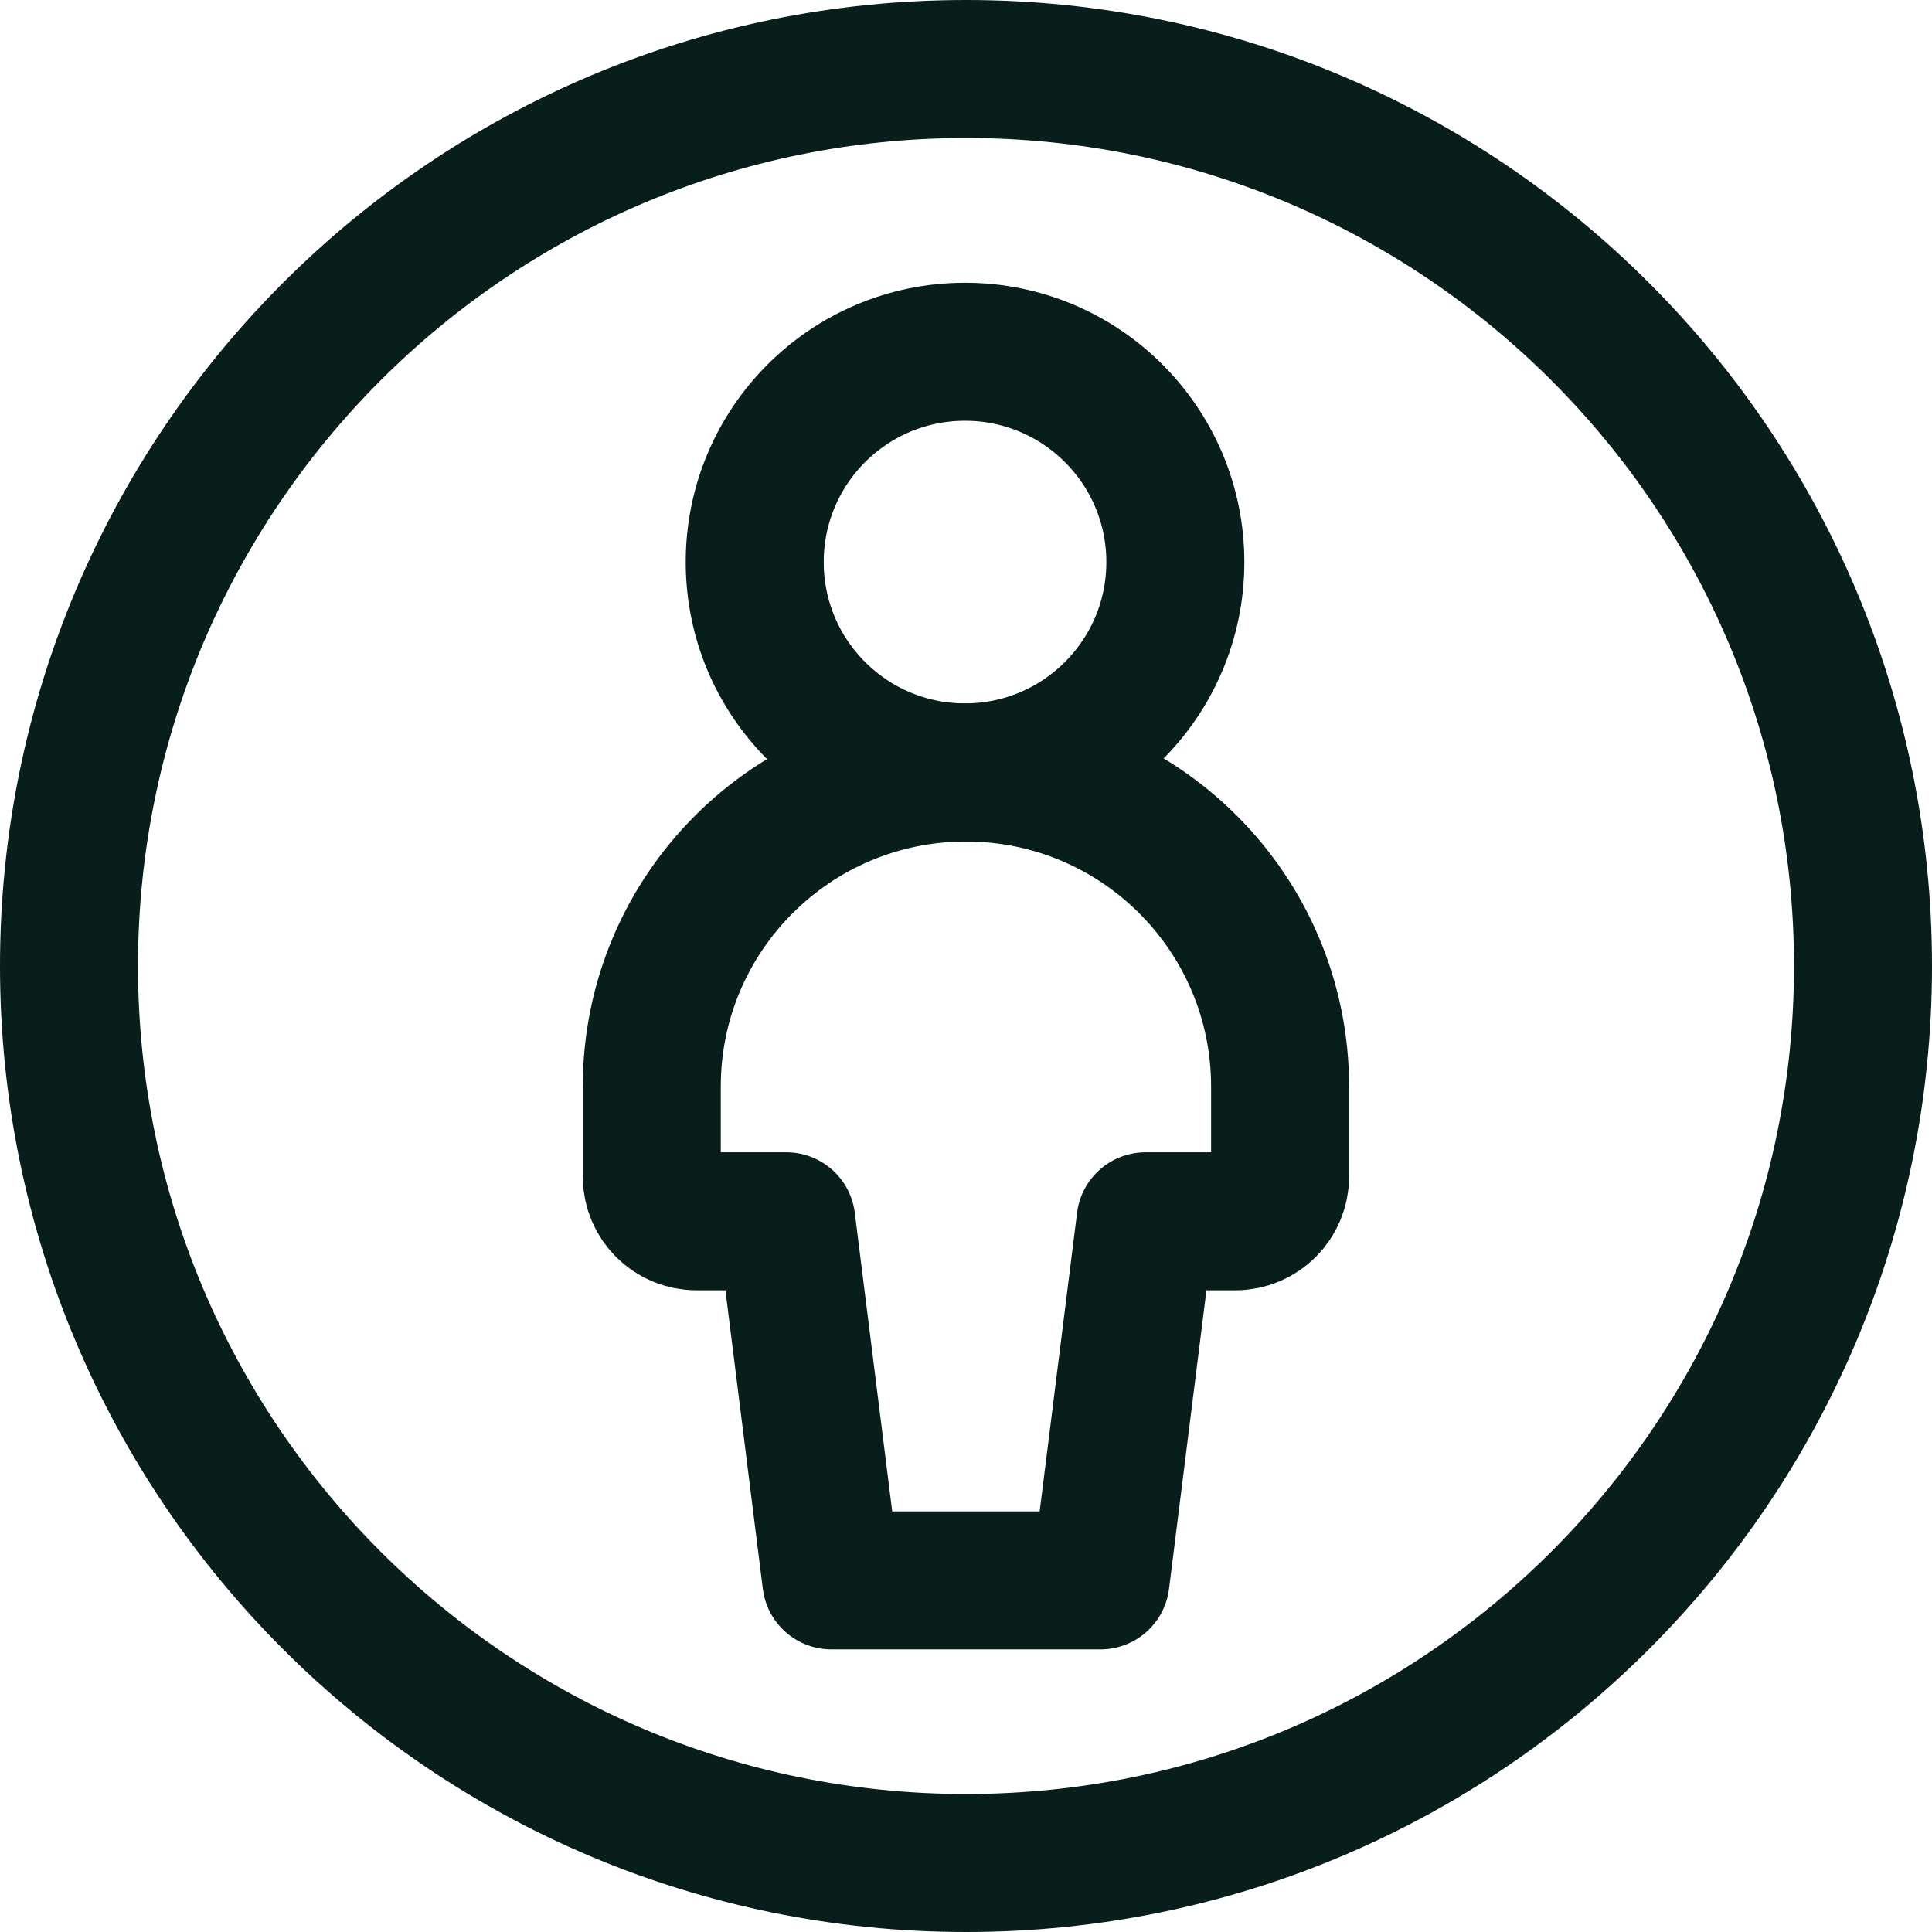
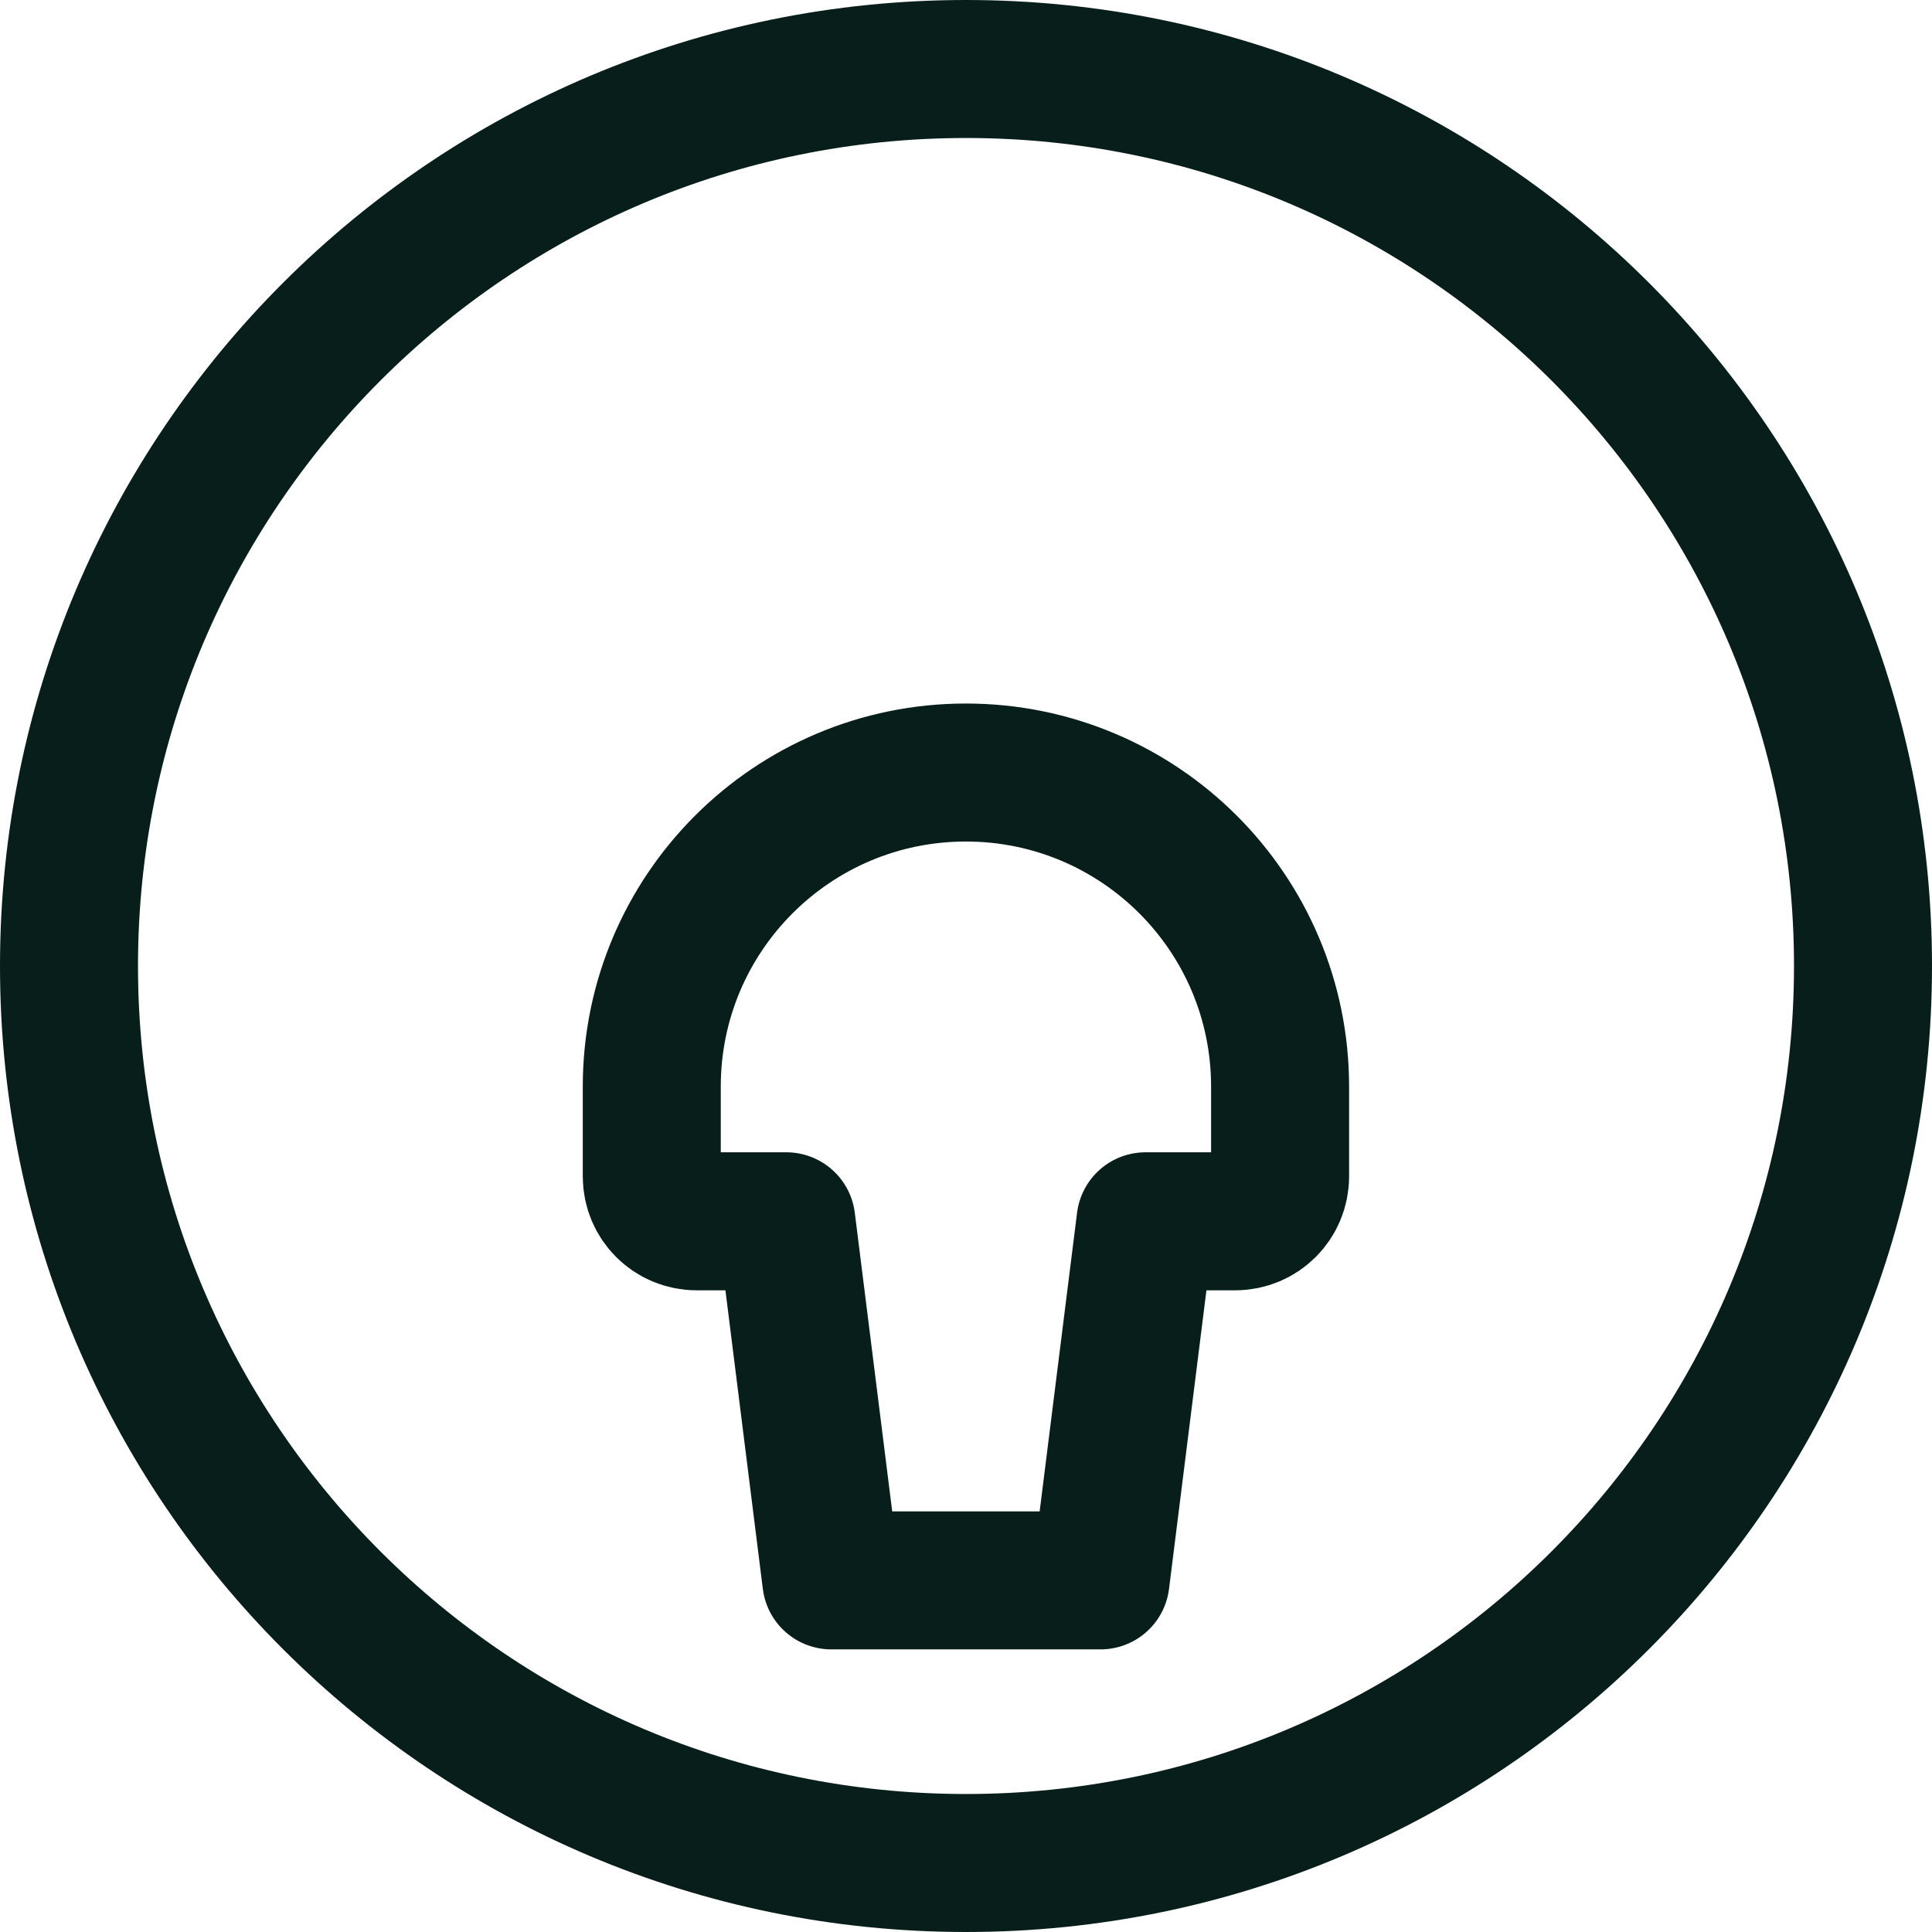
<svg xmlns="http://www.w3.org/2000/svg" fill="none" viewBox="0 0 14 14" height="14" width="14">
  <g clip-path="url(#clip0_1243_3567)">
    <path stroke-linejoin="round" stroke-linecap="round" stroke="#071E1A" d="M7 13.5C10.59 13.5 13.5 10.59 13.5 7C13.5 3.41 10.59 0.5 7 0.5C3.41 0.5 0.5 3.41 0.5 7C0.5 10.59 3.41 13.5 7 13.5Z" />
-     <path stroke-linejoin="round" stroke-linecap="round" stroke="#071E1A" d="M6.993 5.597C7.834 5.597 8.517 4.915 8.517 4.073C8.517 3.231 7.834 2.549 6.993 2.549C6.151 2.549 5.469 3.231 5.469 4.073C5.469 4.915 6.151 5.597 6.993 5.597Z" />
    <path stroke-linejoin="round" stroke-linecap="round" stroke="#071E1A" d="M8.301 8.85L7.975 11.452H7H6.024L5.698 8.85H5.048C4.868 8.85 4.723 8.705 4.723 8.525V7.874C4.723 6.617 5.742 5.598 6.999 5.598C8.257 5.598 9.276 6.617 9.276 7.874V8.525C9.276 8.705 9.131 8.85 8.951 8.85H8.301Z" />
  </g>
  <defs>
    <clipPath id="clip0_1243_3567">
      <rect fill="white" height="14" width="14" />
    </clipPath>
  </defs>
</svg>